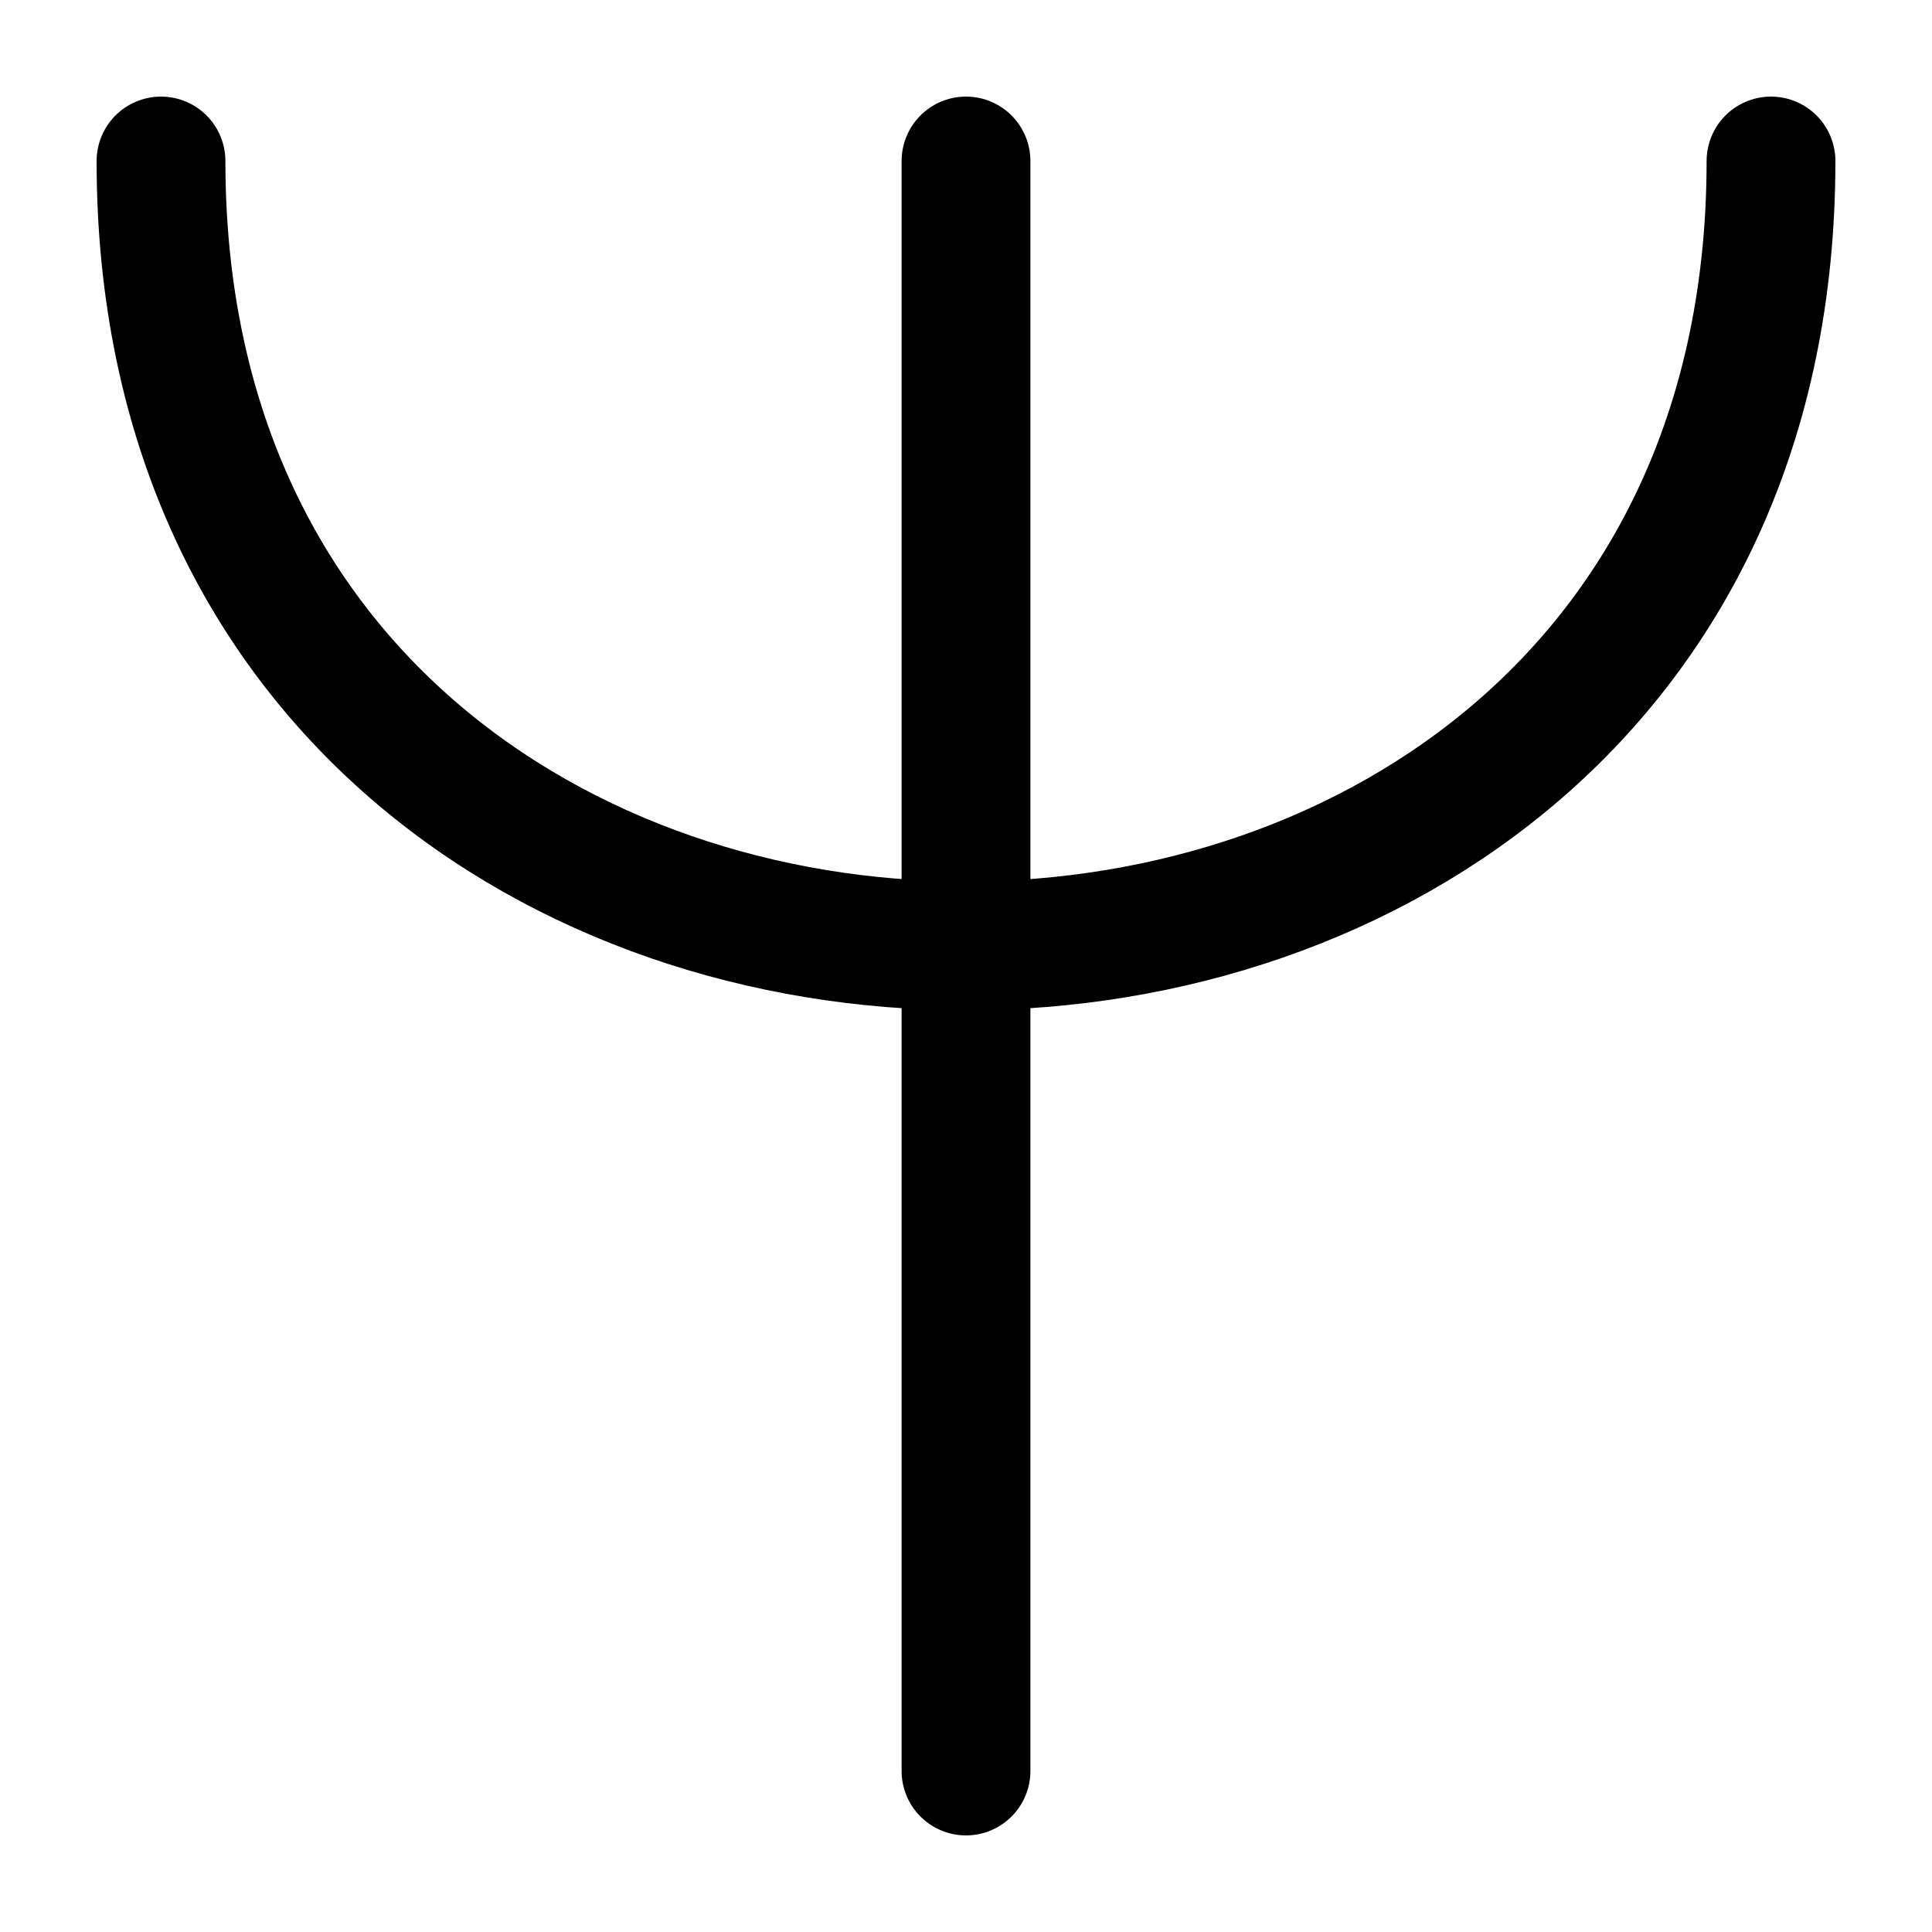
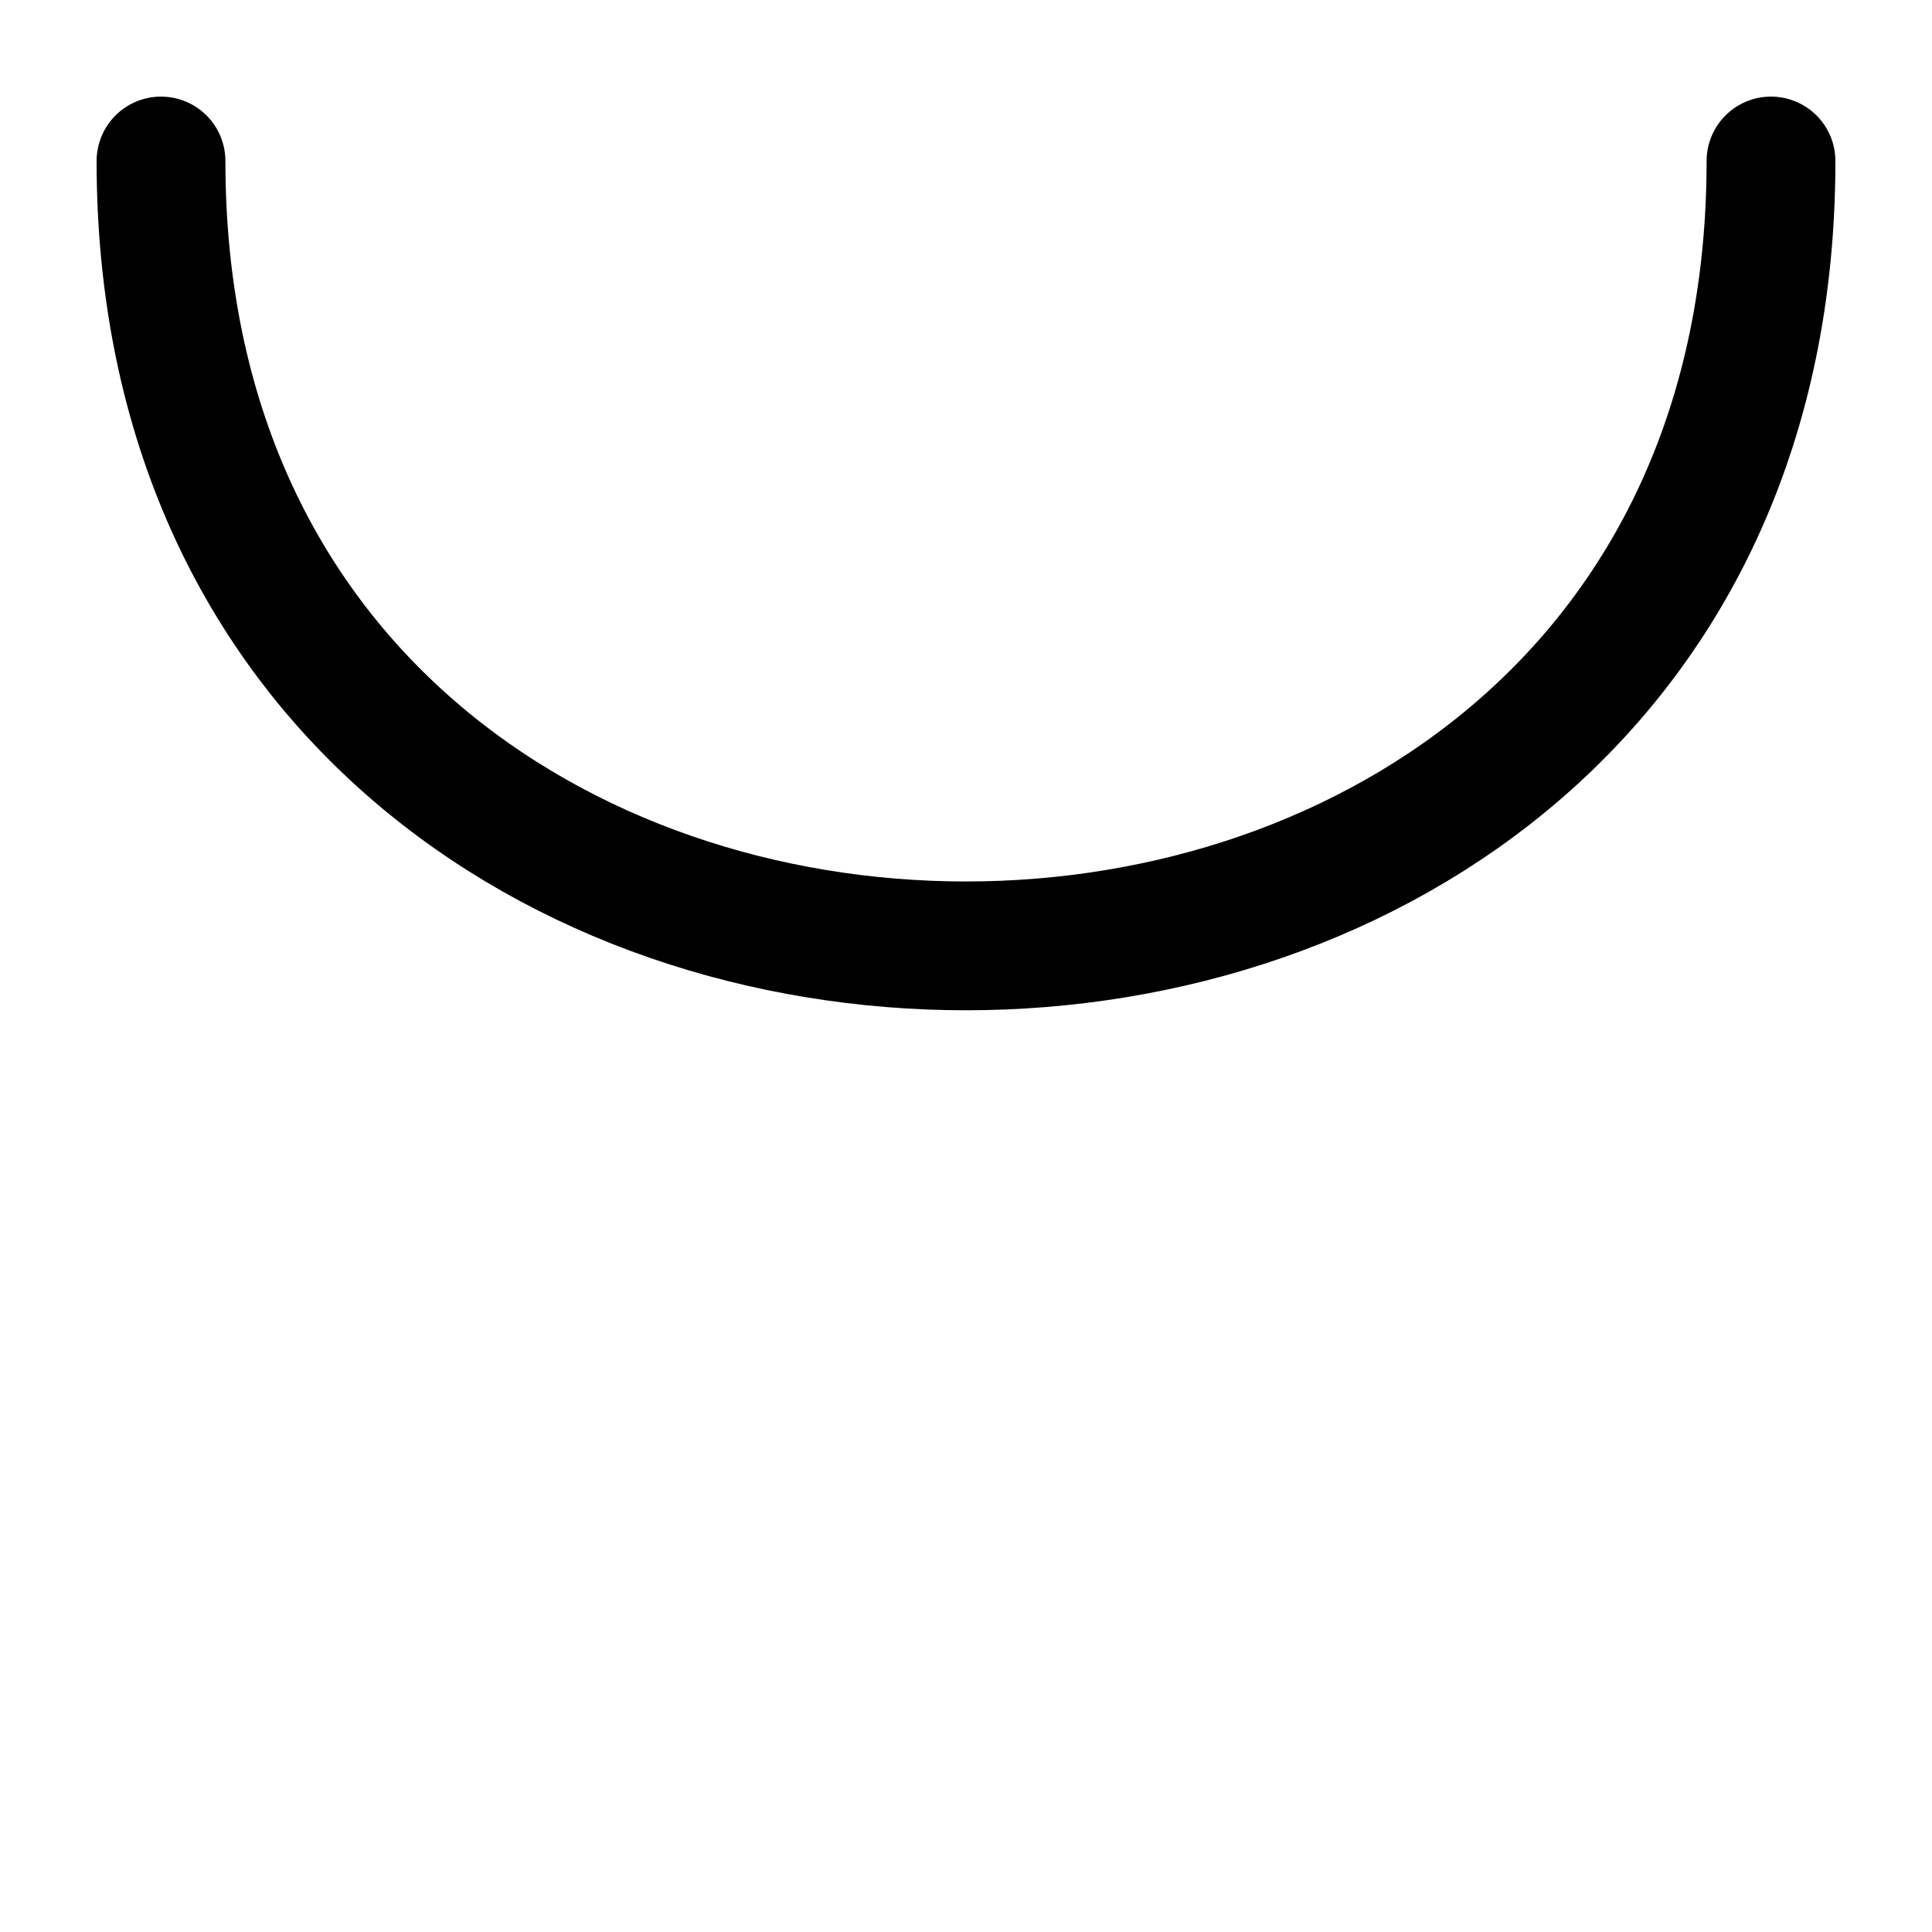
<svg xmlns="http://www.w3.org/2000/svg" width="120" height="120">
  <g>
    <title>kene</title>
    <g>
      <path d="m10,10c0,65 100,65 100,0" fill="none" stroke-width="8" stroke-linecap="round" stroke="black" />
-       <line y2="110" x2="60" y1="10" x1="60" stroke="black" stroke-width="8" stroke-linecap="round" />
    </g>
  </g>
</svg>